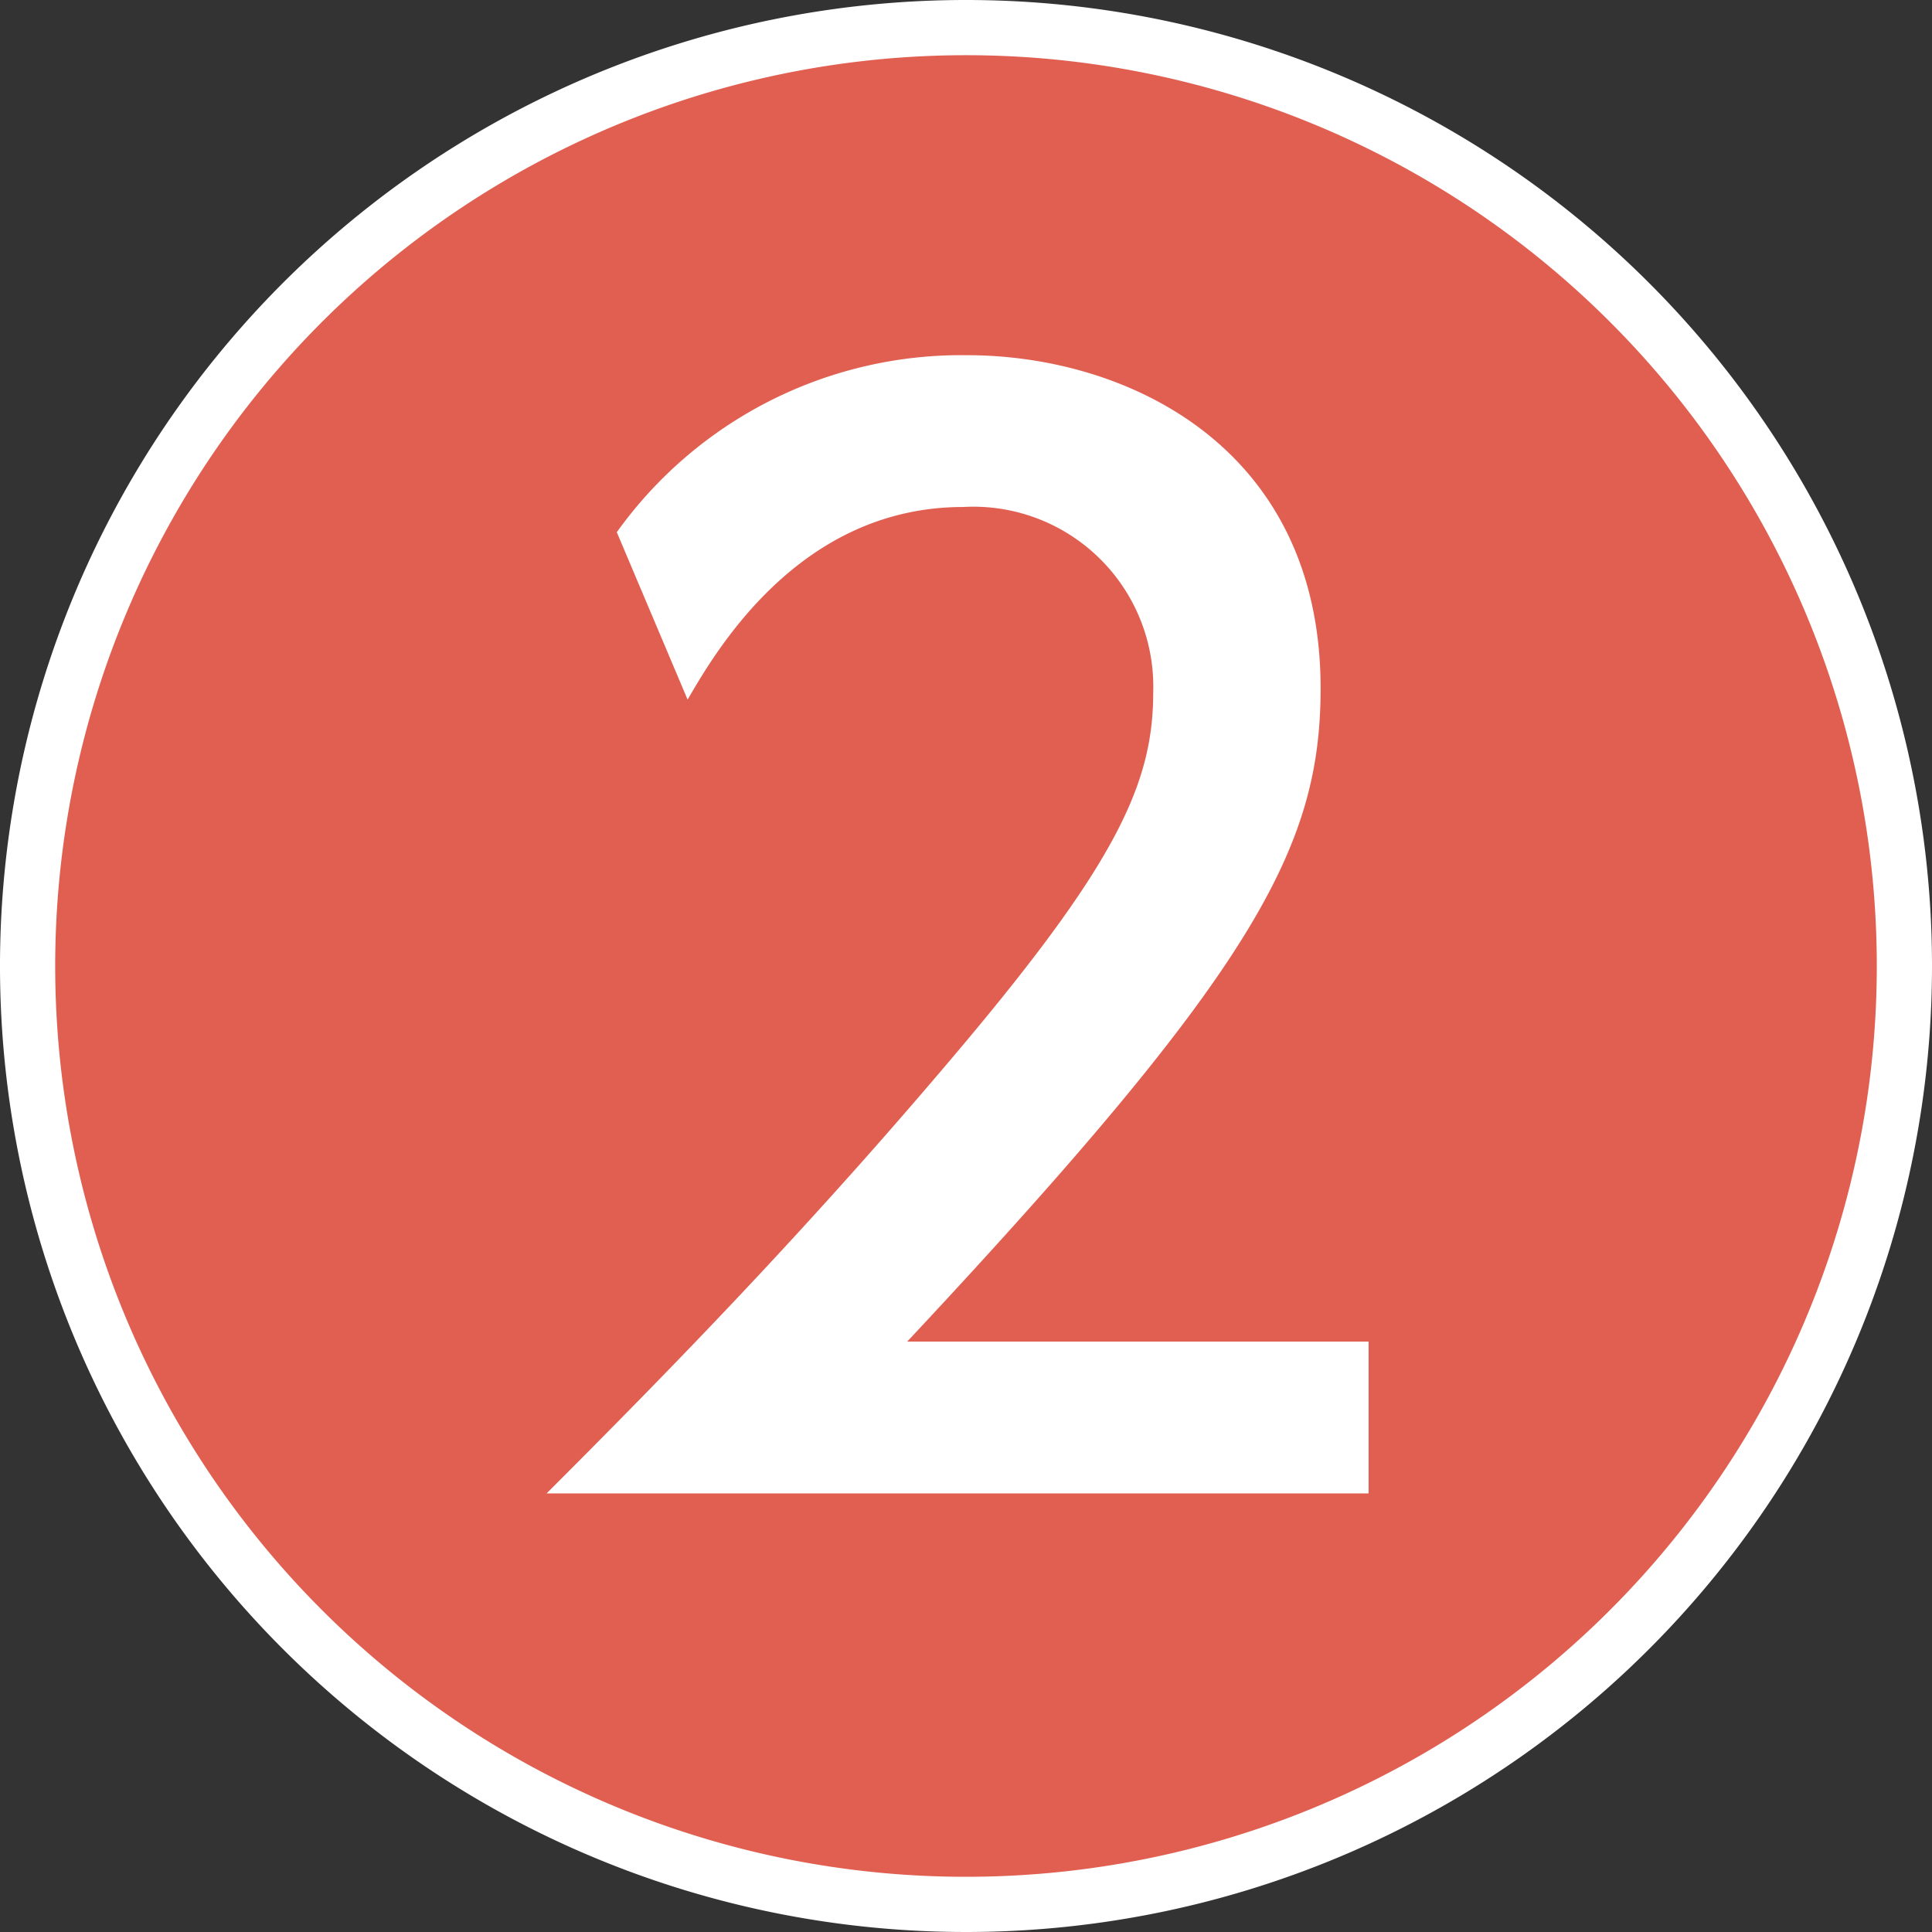
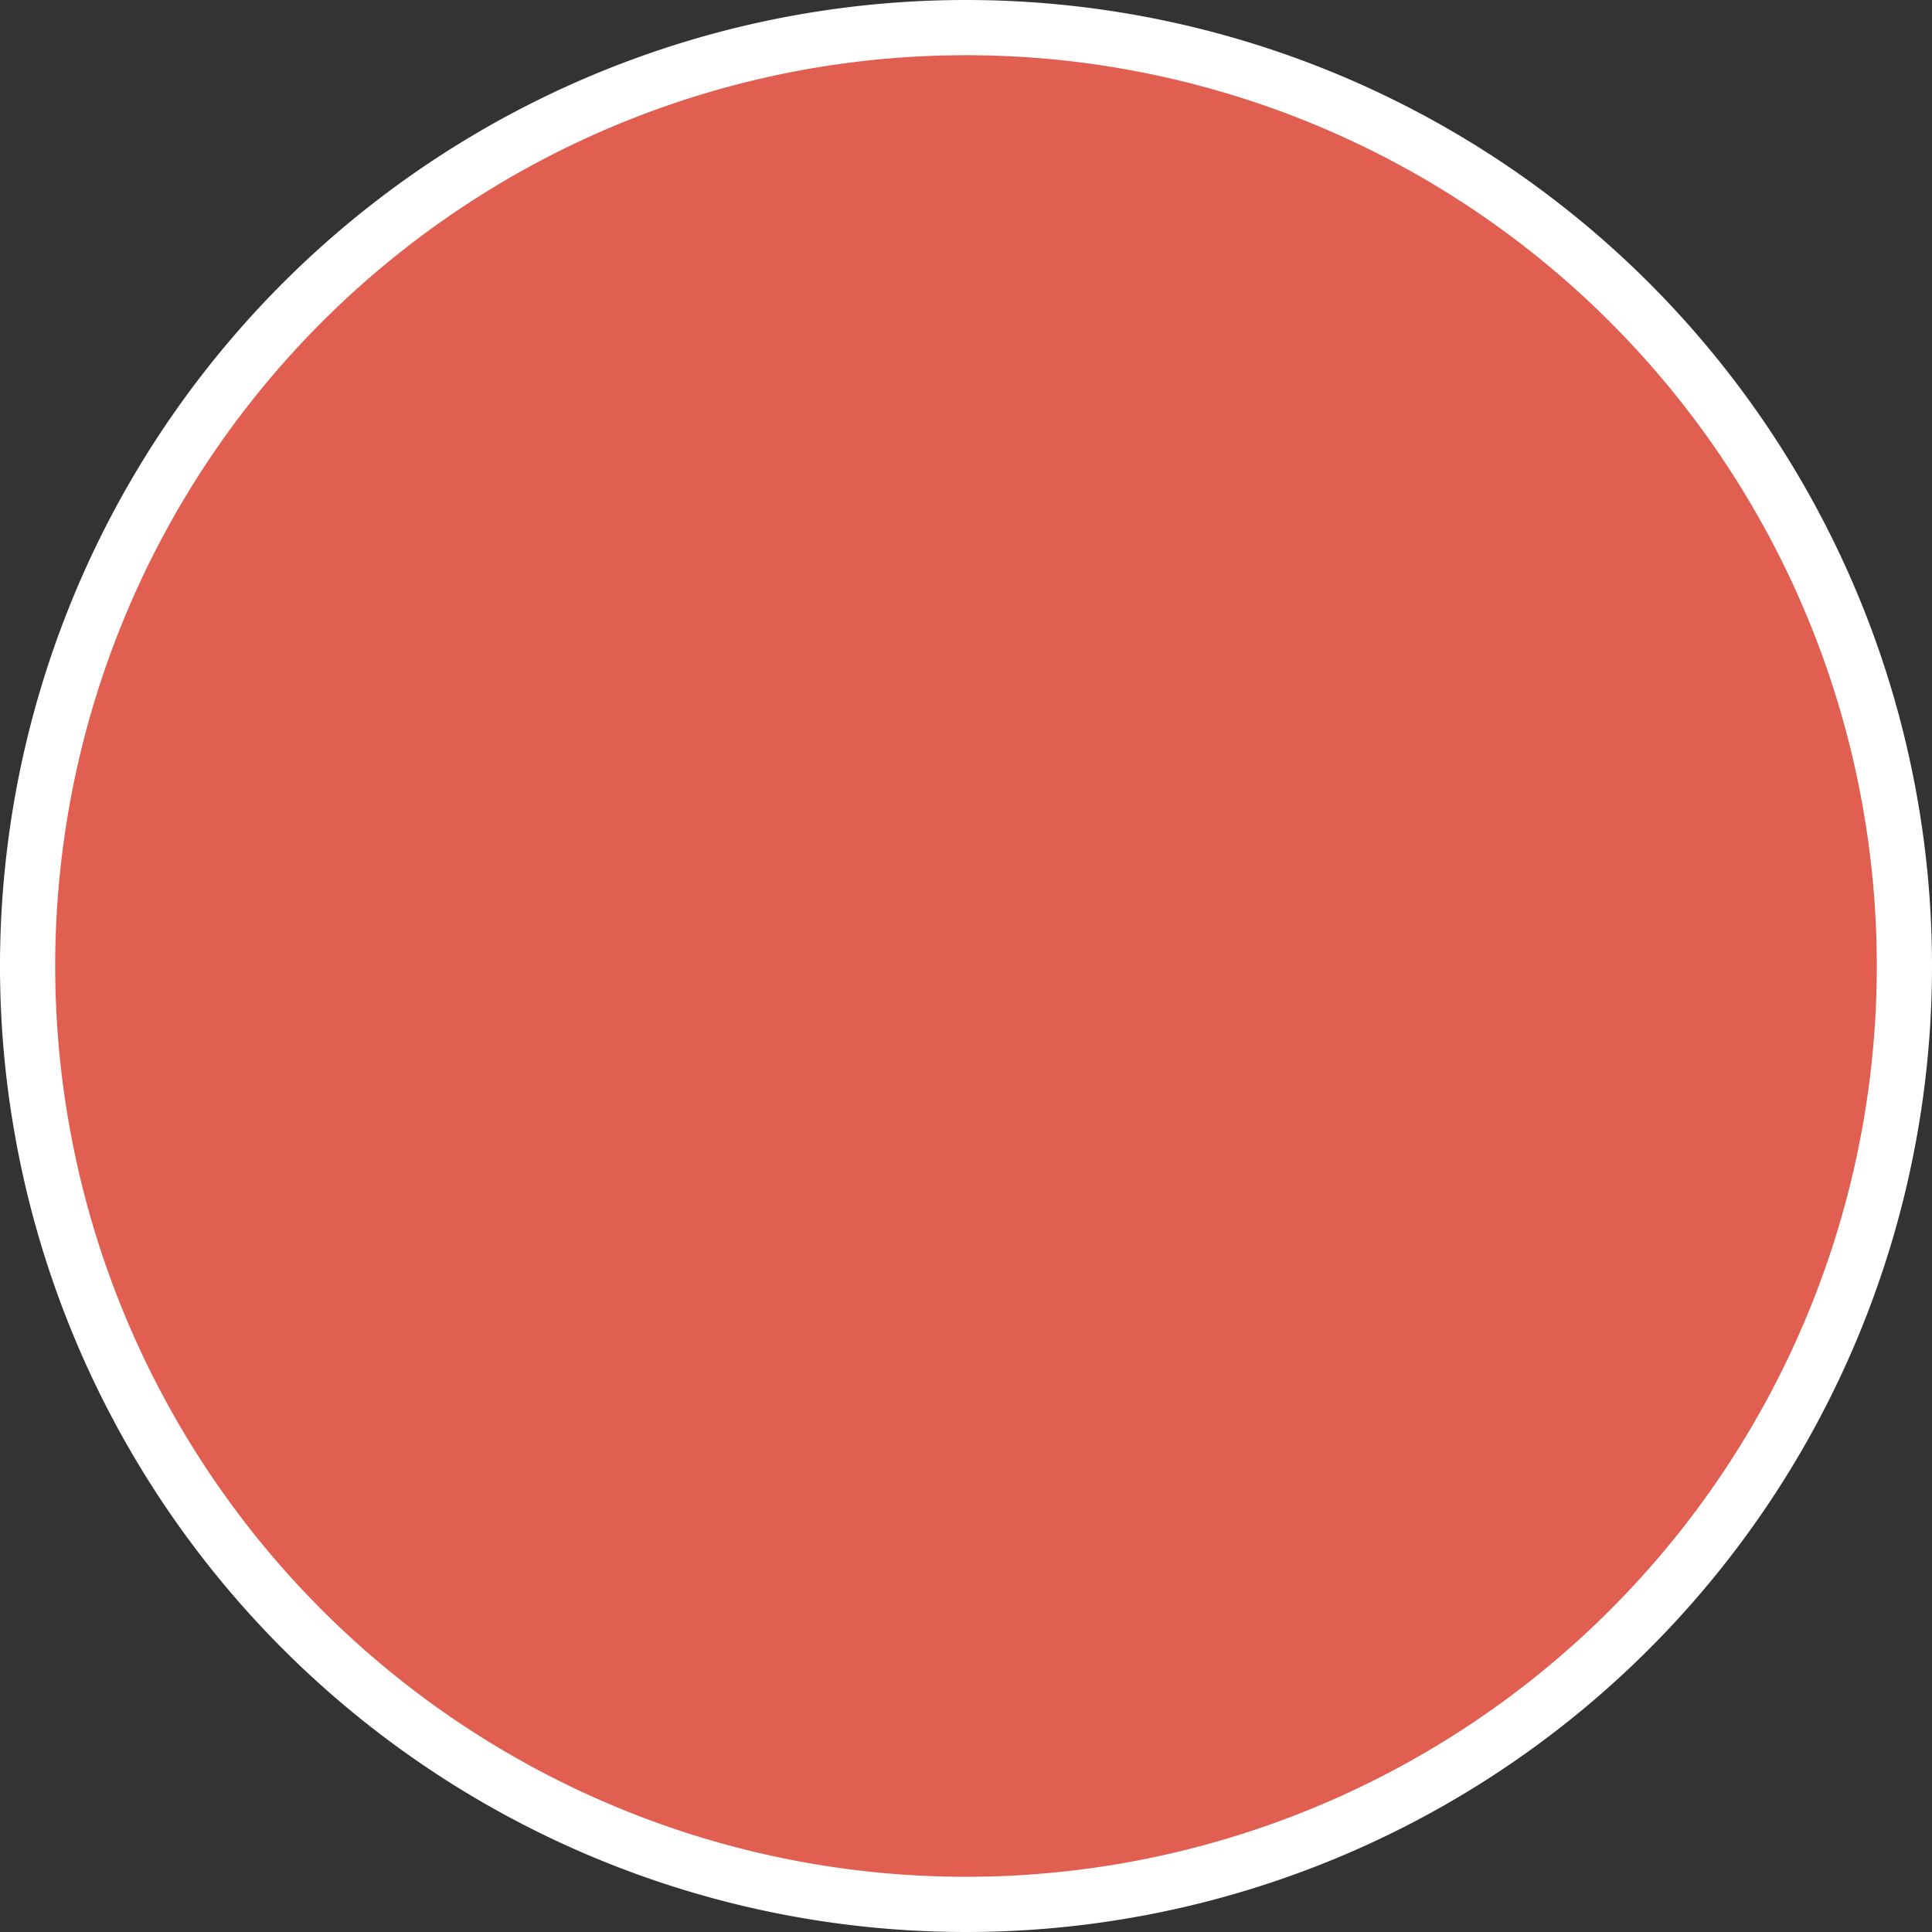
<svg xmlns="http://www.w3.org/2000/svg" viewBox="0 0 32.2 32.2">
  <rect x="0" y="0" width="32.2" height="32.2" fill="#333333" stroke="none" />
  <defs>
    <style>.cls-1{fill:#e15f51;stroke:#fff;stroke-width:0.92px;}.cls-2{fill:#fff;}</style>
  </defs>
  <title>アセット 3</title>
  <g id="レイヤー_2" data-name="レイヤー 2">
    <g id="番号">
      <path class="cls-1" d="M31.74,16.1A15.64,15.64,0,1,1,16.1.46,15.64,15.64,0,0,1,31.74,16.1" />
-       <path class="cls-2" d="M22.81,22.36v2.53H9.11c2-2,4.2-4.25,6.59-7.06,2.84-3.33,3.52-4.71,3.52-6.28a3,3,0,0,0-3.17-3.1c-2.76,0-4.15,2.46-4.59,3.21L10.28,8.87a7.06,7.06,0,0,1,5.84-2.95c2.65,0,5.89,1.52,5.89,5.55,0,2.66-1.1,4.7-6.89,10.89Z" />
    </g>
  </g>
</svg>